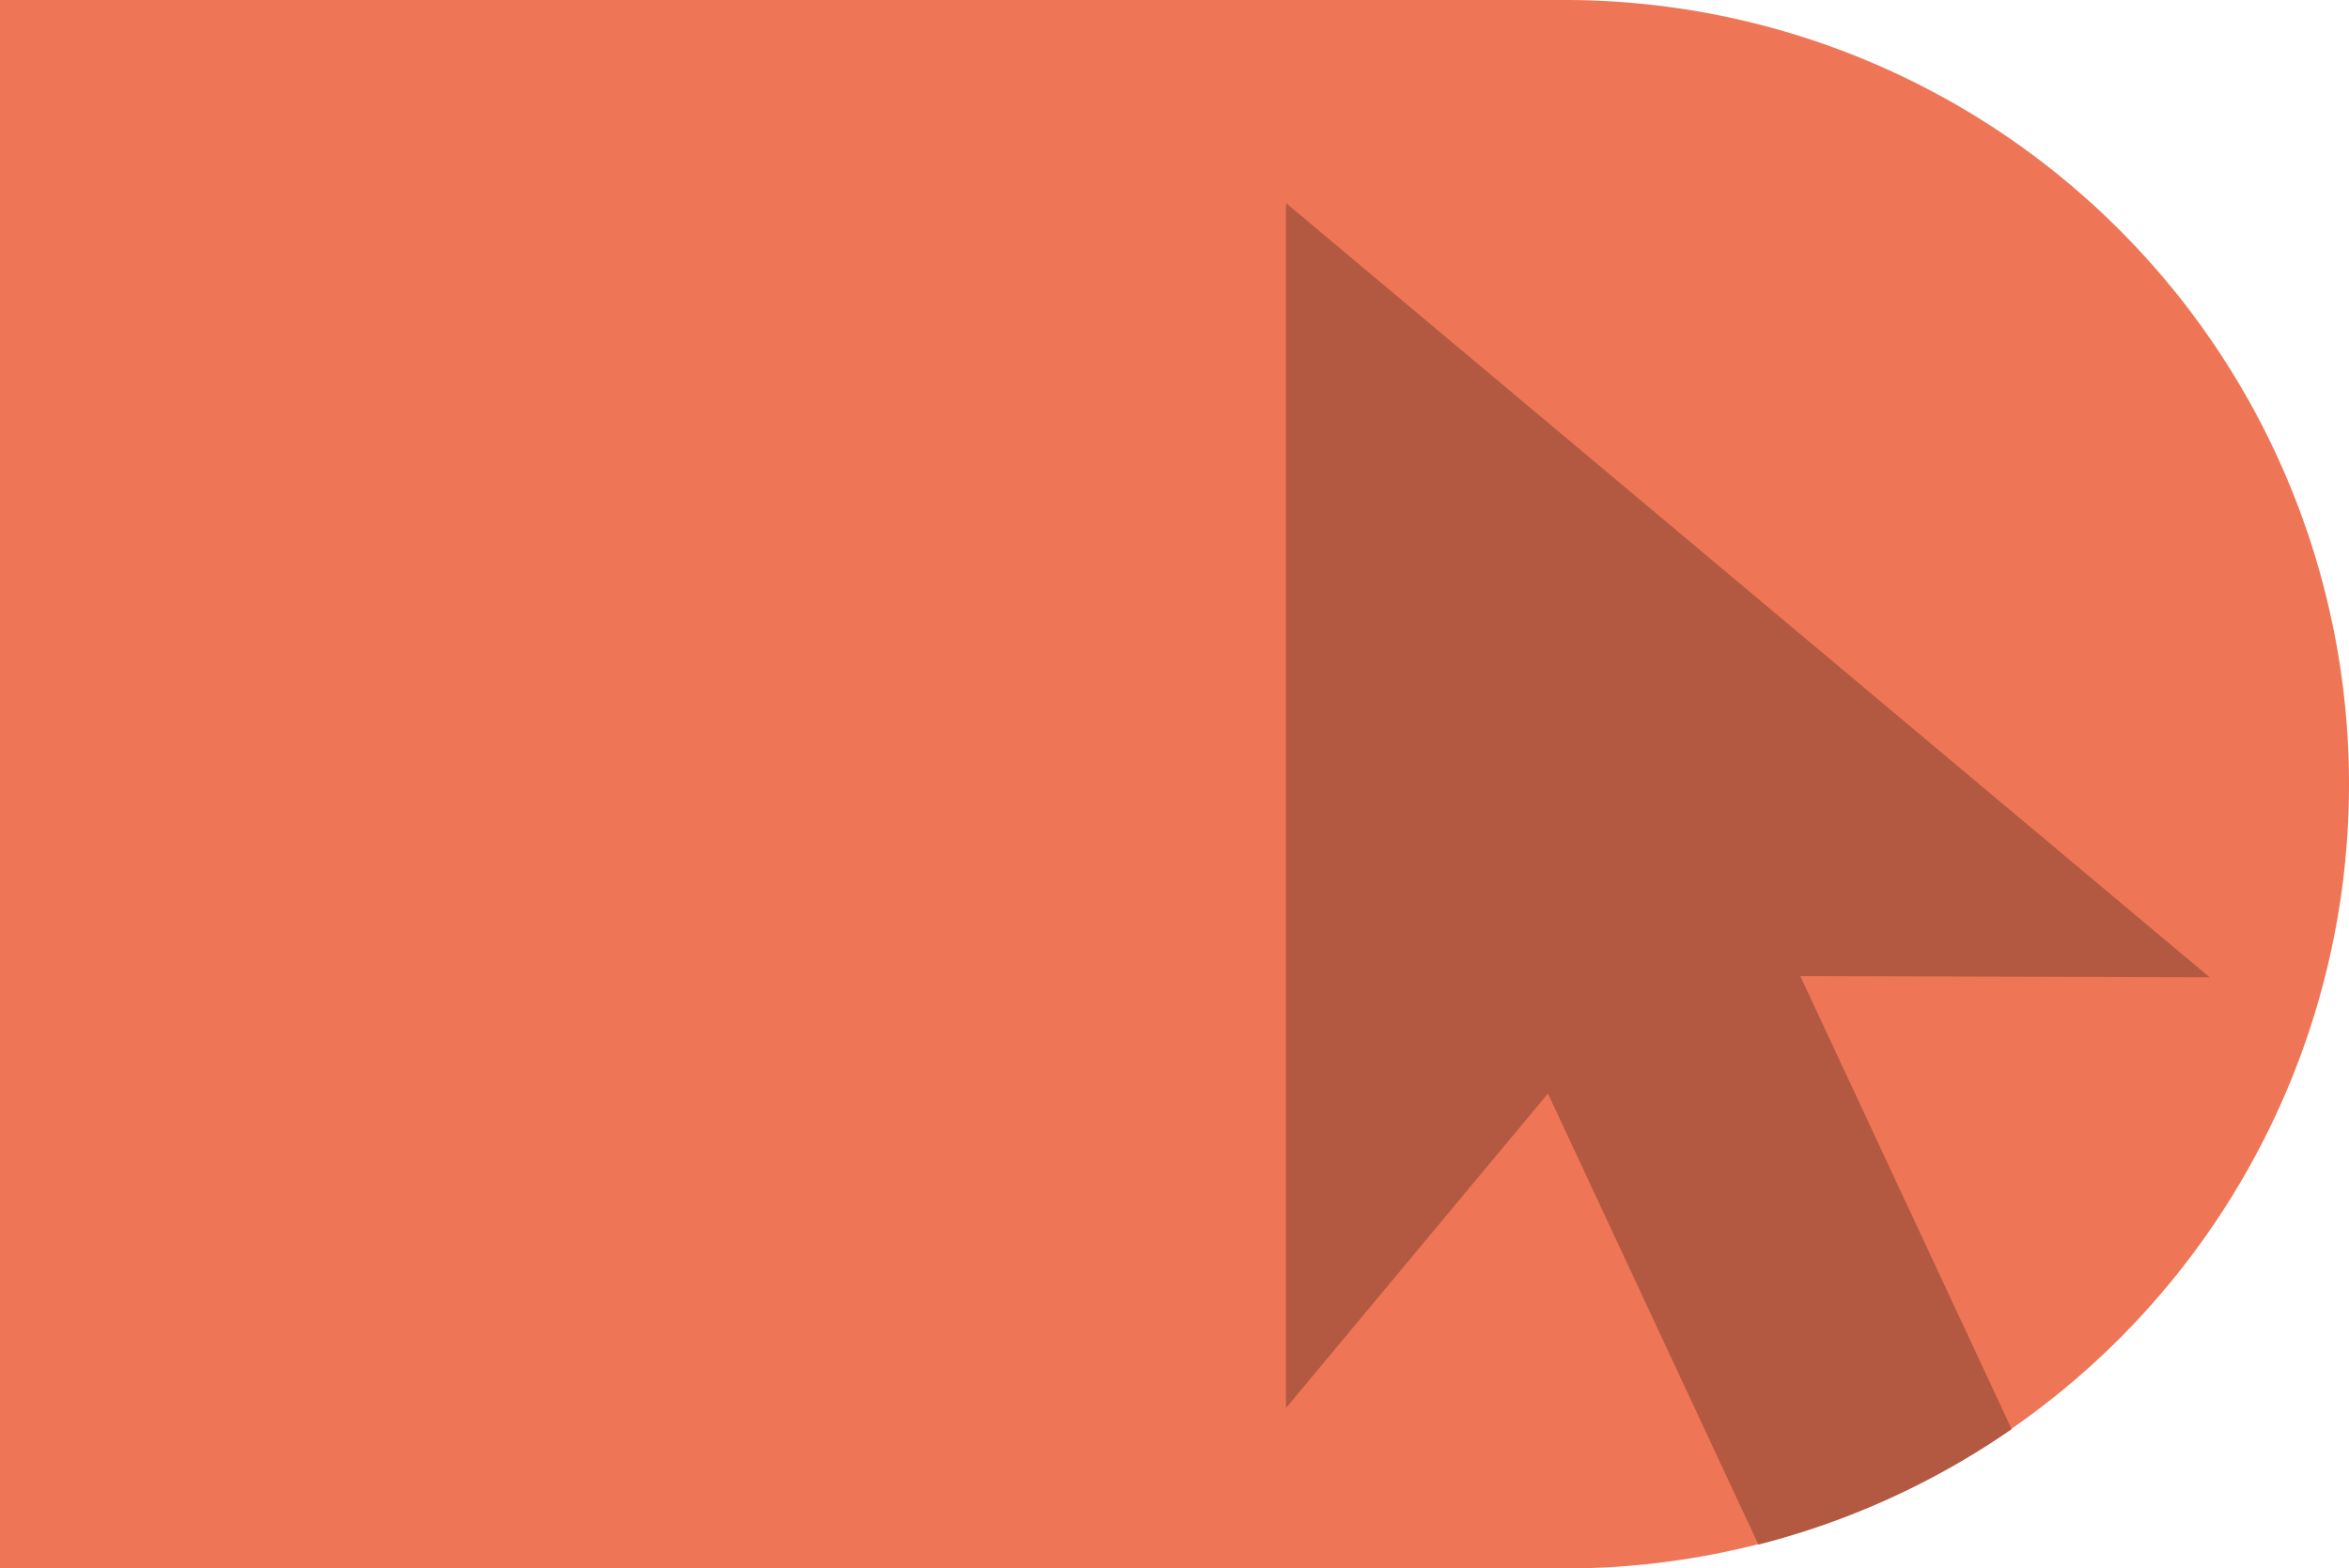
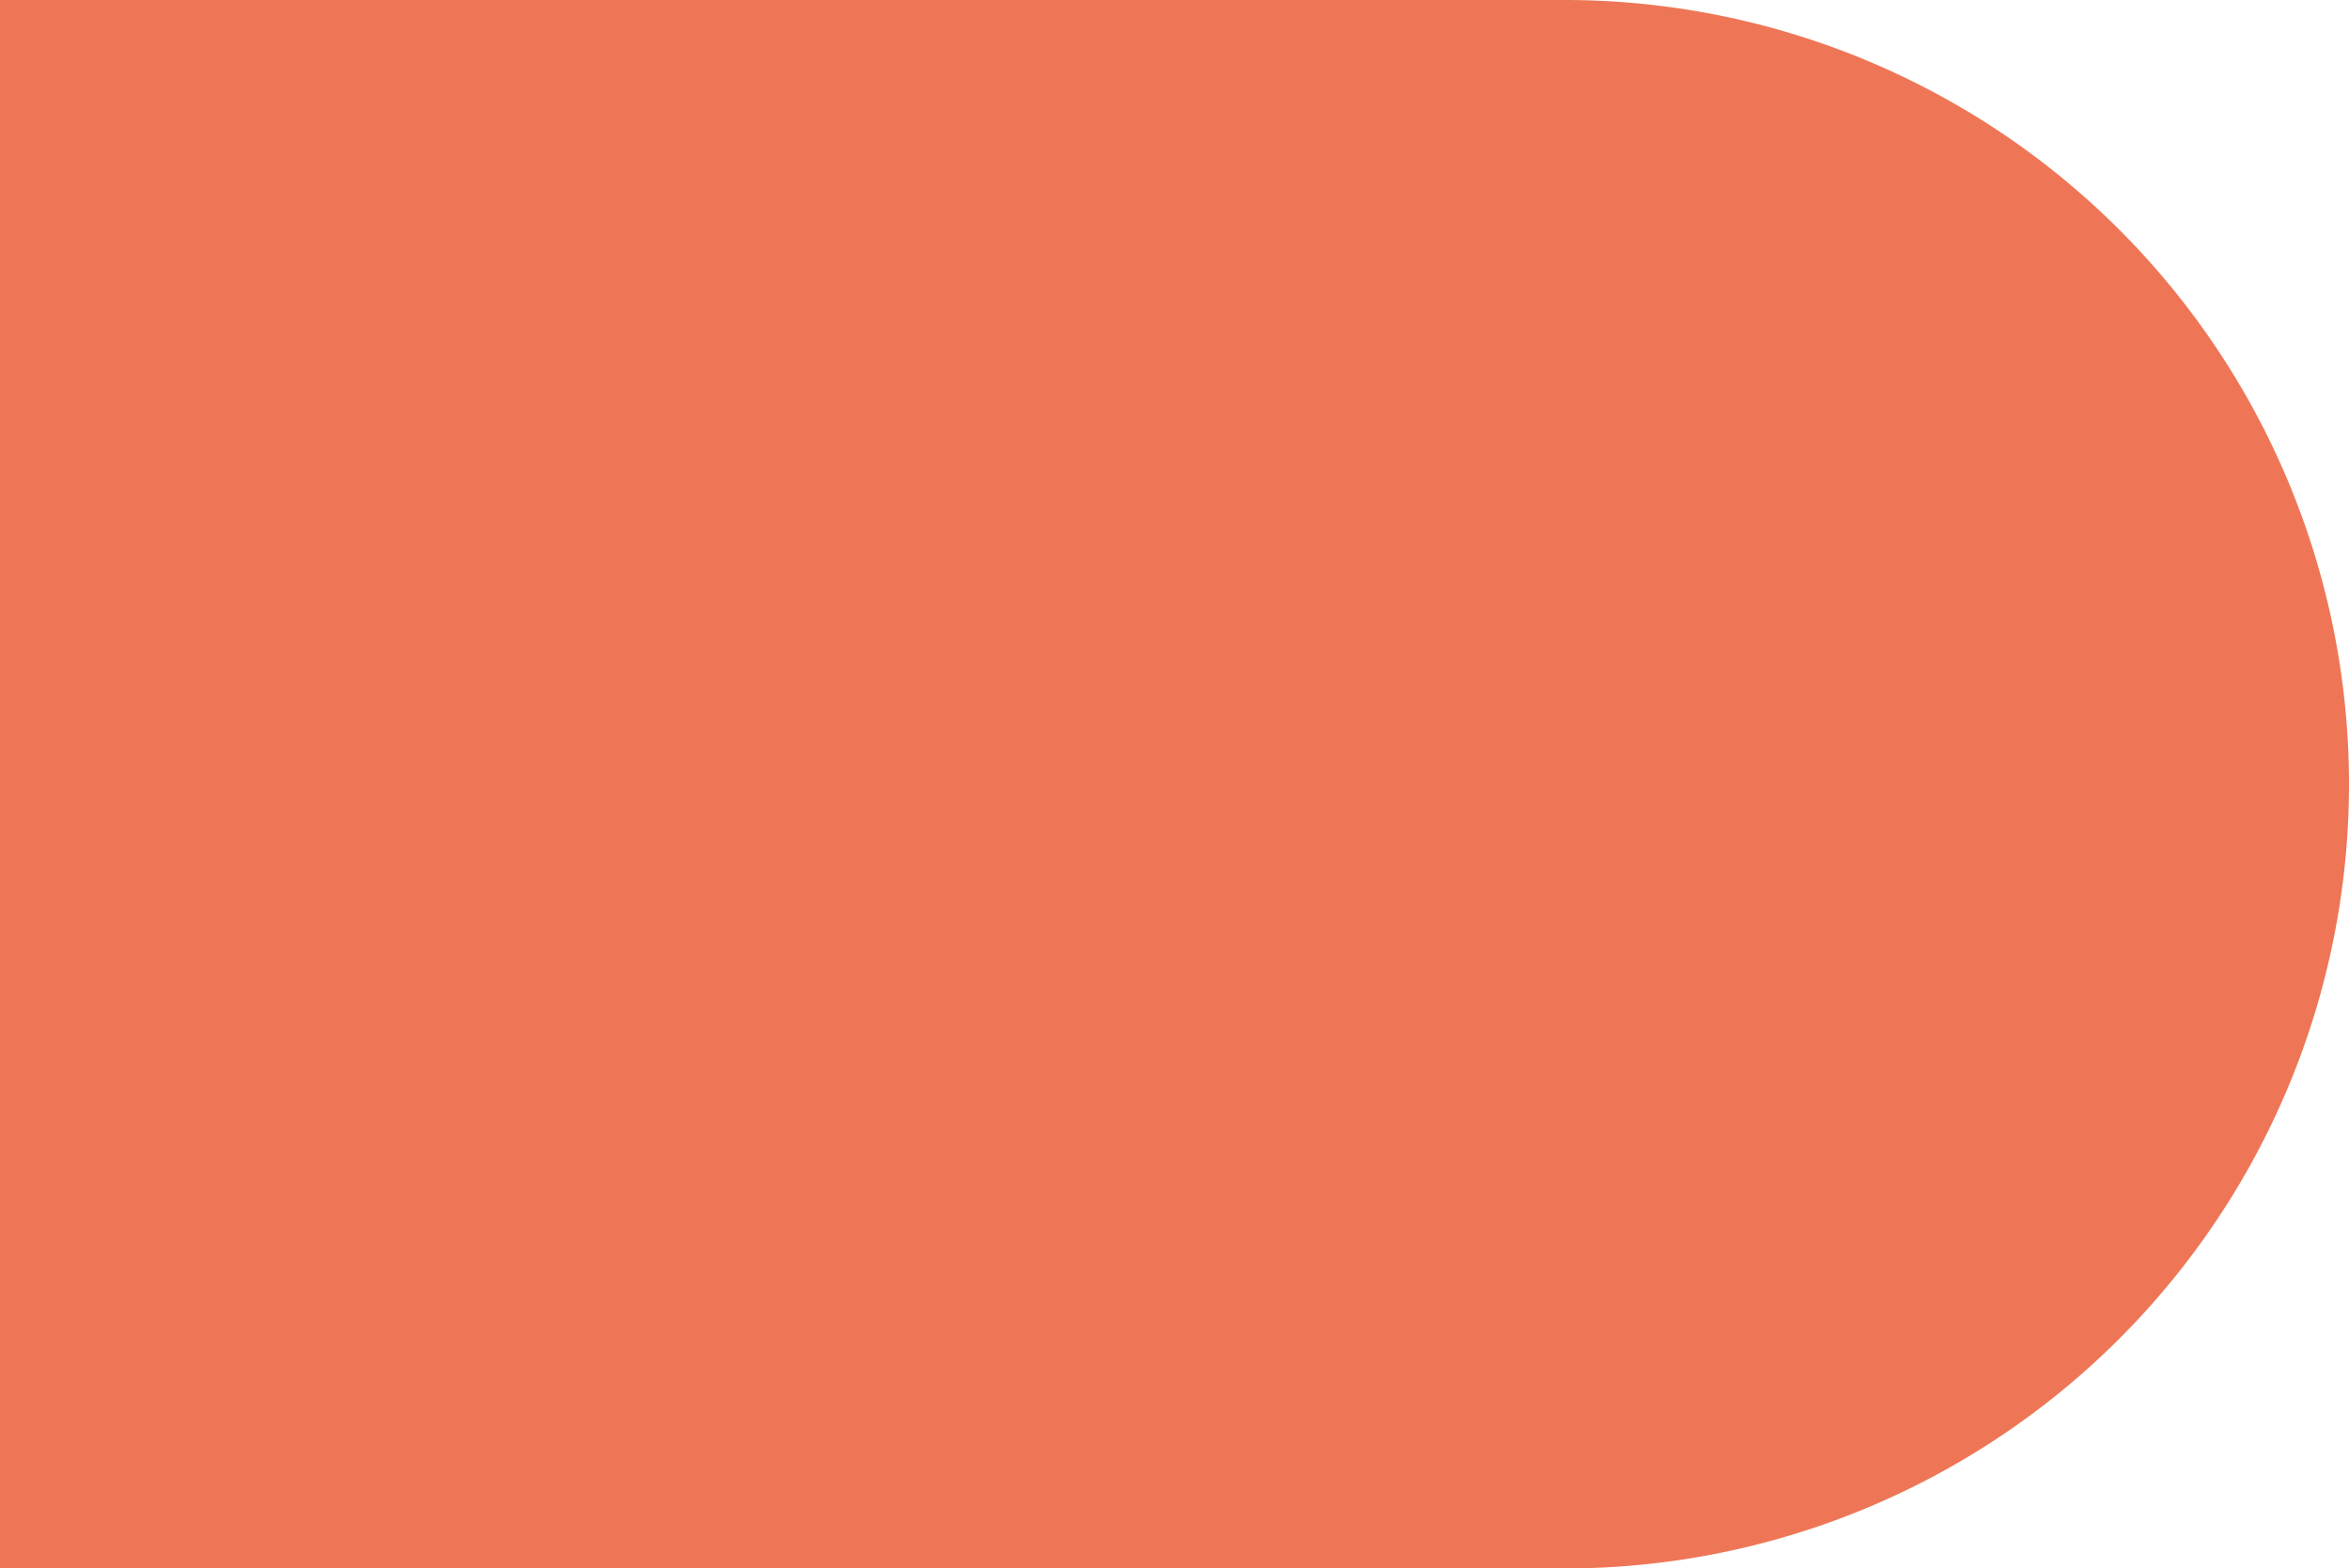
<svg xmlns="http://www.w3.org/2000/svg" id="Доступность_и_открытость" data-name="Доступность  и открытость" width="590" height="394" viewBox="0 0 590 394">
  <defs>
    <style>
      .cls-1 {
        fill: #ee7656;
      }

      .cls-1, .cls-2 {
        fill-rule: evenodd;
      }

      .cls-2 {
        fill: #b45941;
      }
    </style>
  </defs>
  <path id="Фигура_708_копия_20" data-name="Фигура 708 копия 20" class="cls-1" d="M422,27517H815a197,197,0,1,0,0-394H422v394Z" transform="translate(-422 -27123)" />
-   <path id="Фигура_4830" data-name="Фигура 4830" class="cls-2" d="M927.274,27482l-53.091-113.8L977,27368.5,745,27174v302.7l65.8-79,52.851,113.3A196.974,196.974,0,0,0,927.274,27482Z" transform="translate(-422 -27123)" />
</svg>